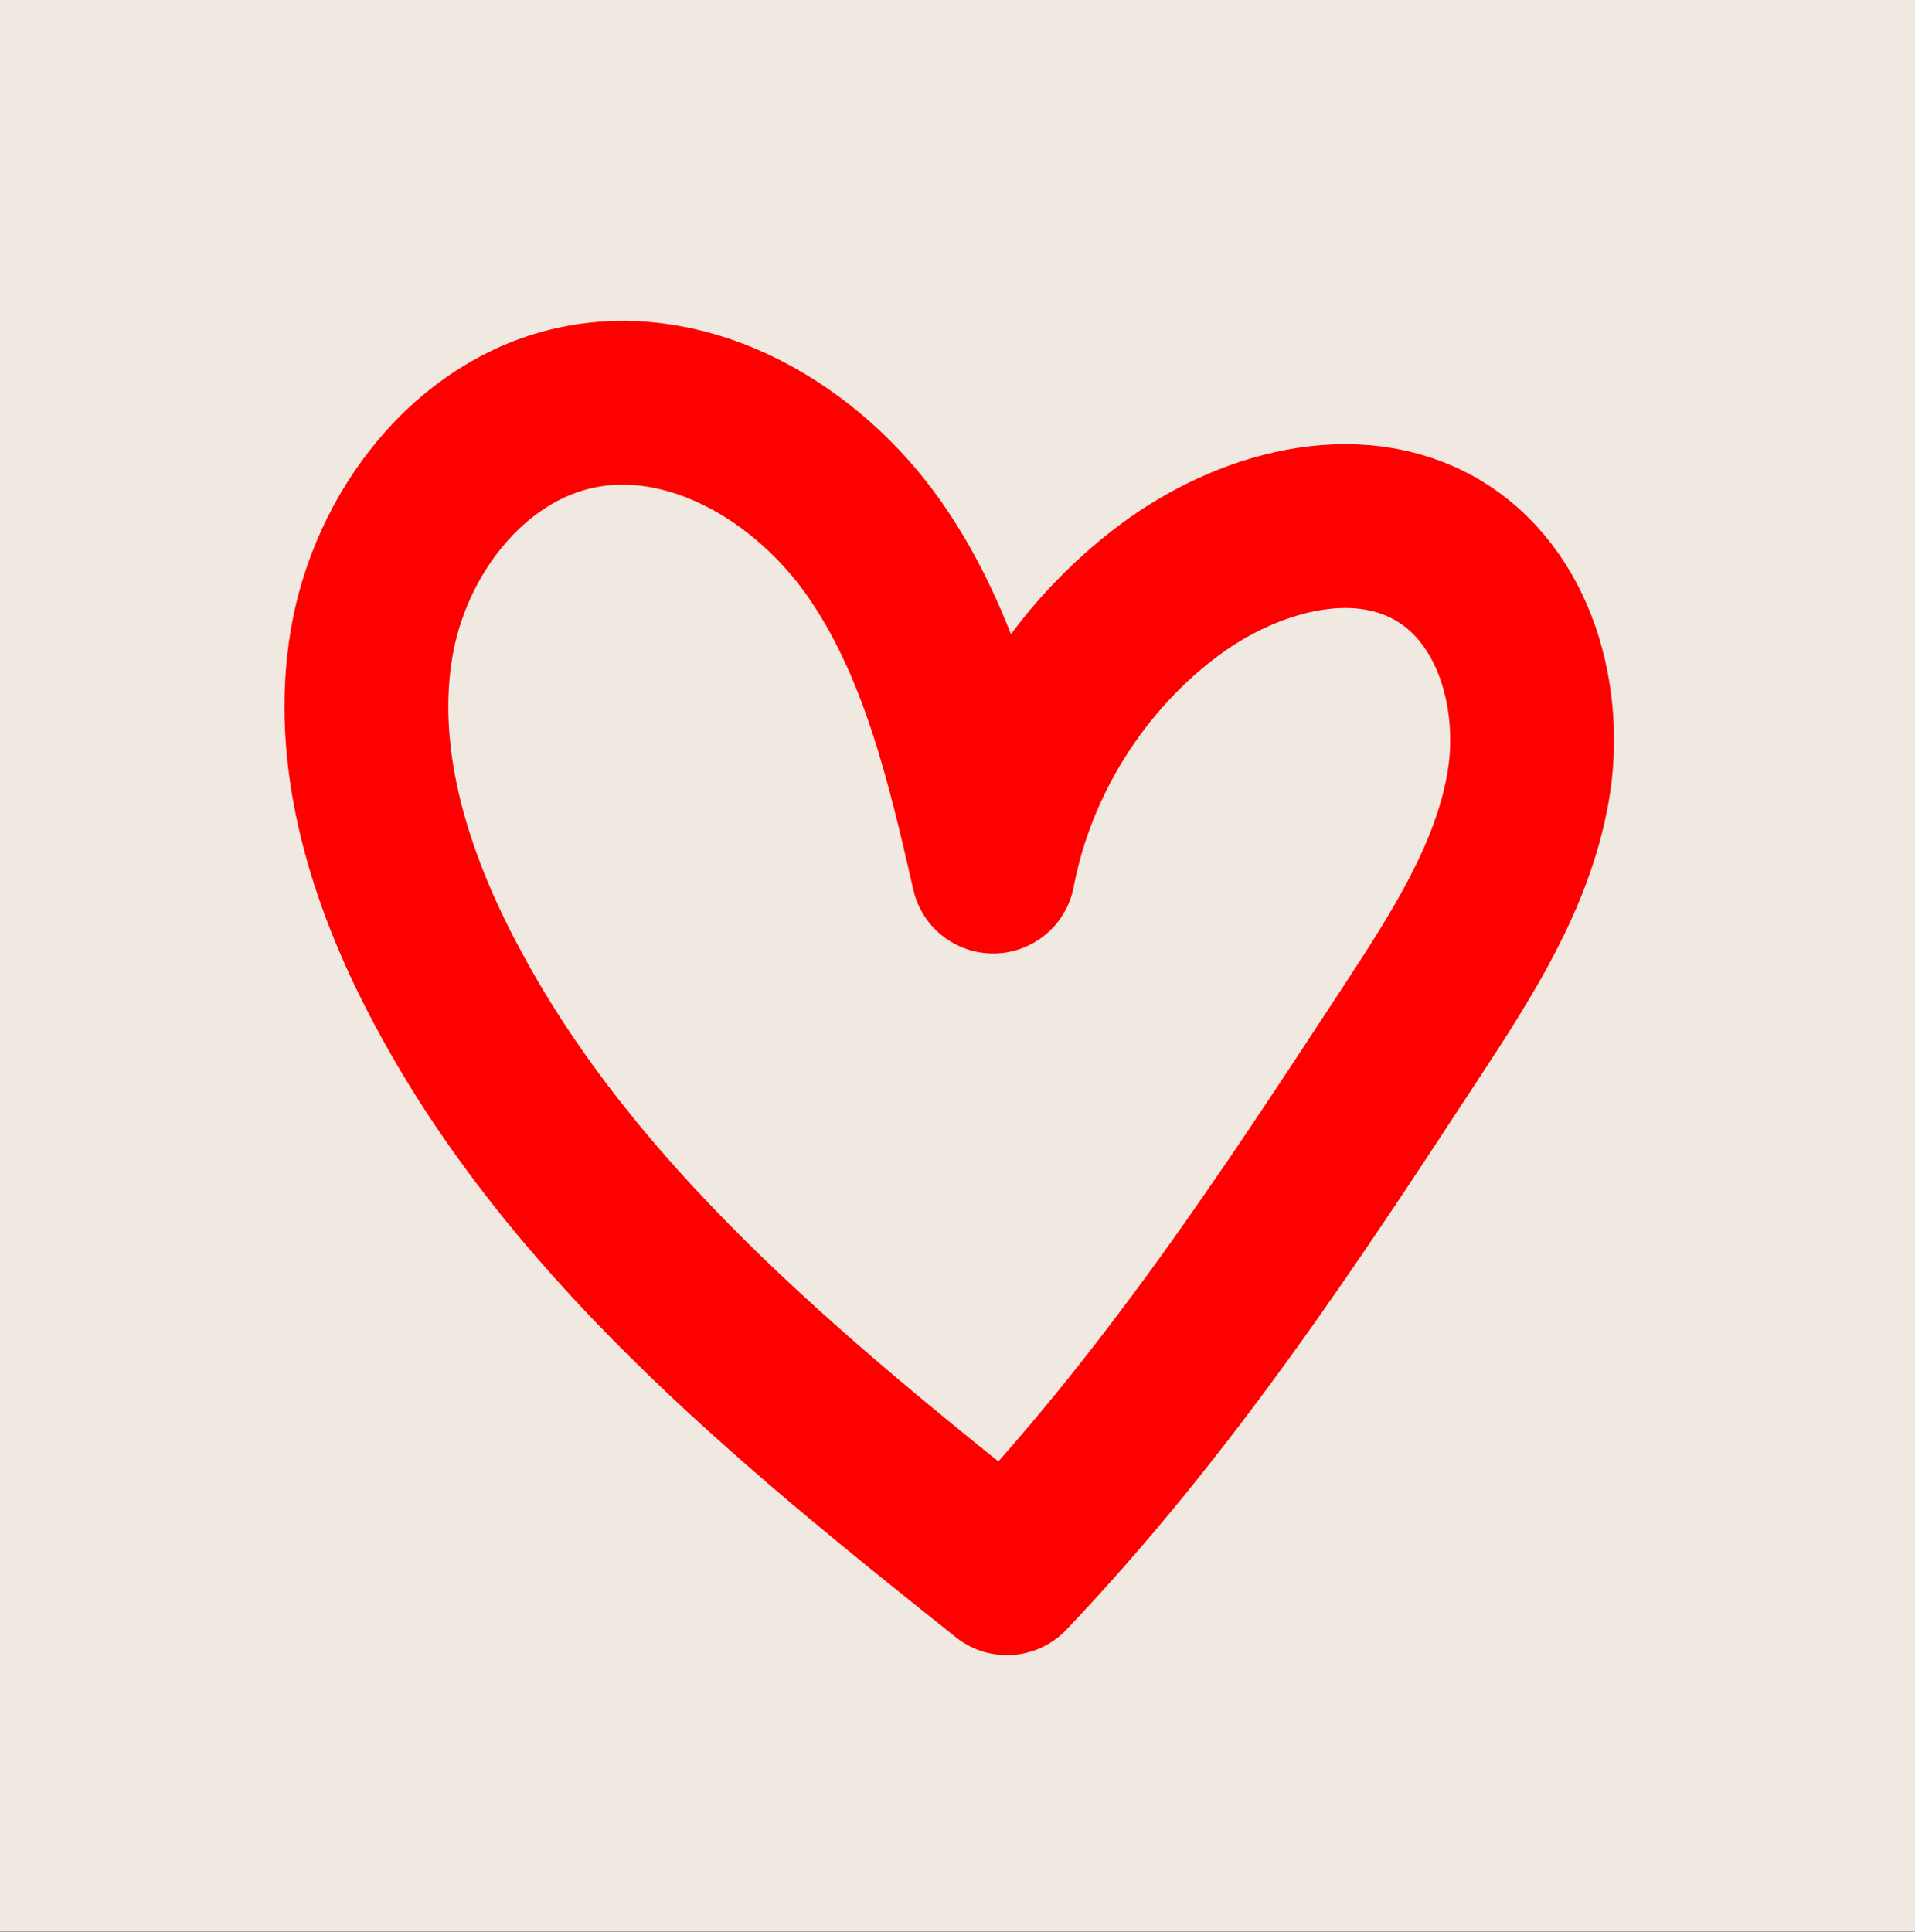
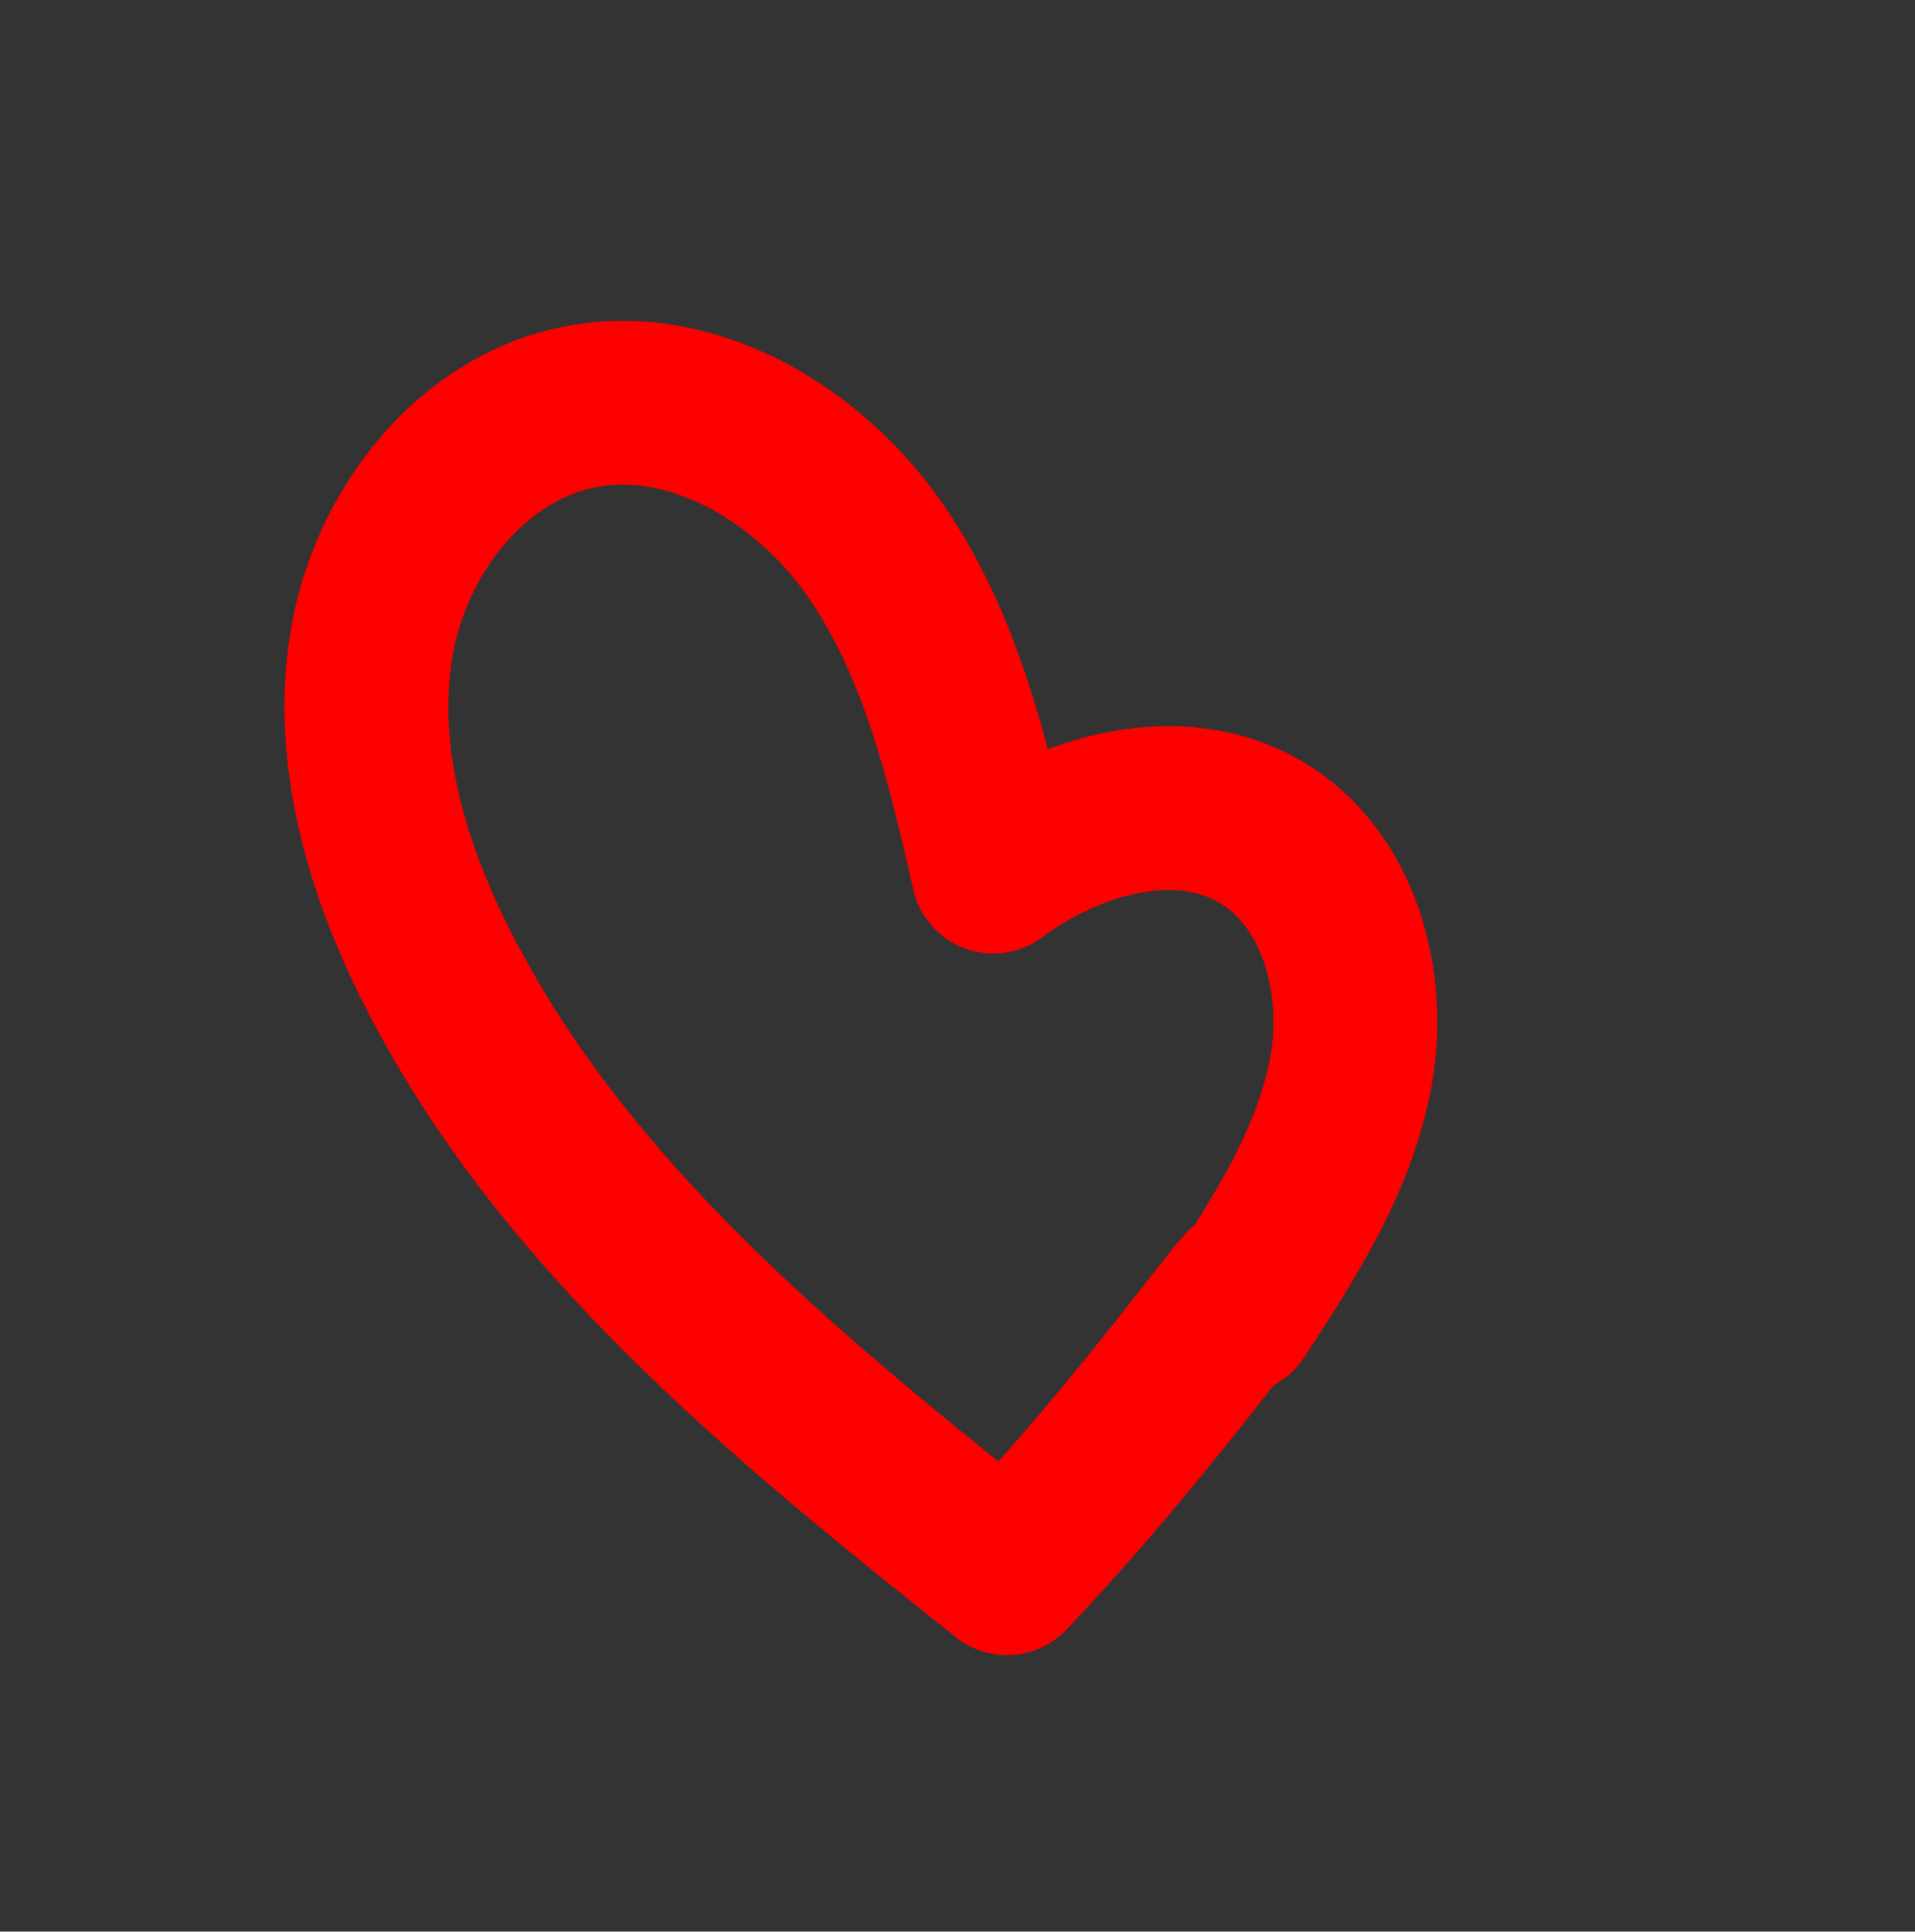
<svg xmlns="http://www.w3.org/2000/svg" version="1.1" x="0px" y="0px" width="1460.67px" height="1473.25px" viewBox="0 0 1460.67 1473.25" style="enable-background:new 0 0 1460.67 1473.25;" xml:space="preserve">
  <rect x="0" y="0" width="1460.67" height="1473.25" fill="#333333" stroke="none" />
  <style type="text/css">
	.st0{fill:#E2D9CD;}
	.st1{fill:none;stroke:#FF0000;stroke-width:25.508;stroke-linecap:round;stroke-linejoin:round;stroke-miterlimit:10;}
	.st2{fill:#FFFFFF;stroke:#000000;stroke-miterlimit:10;}
	.st3{fill:#F0E9E1;}
	.st4{fill:#27272A;}
	.st5{fill:none;stroke:#FF0000;stroke-width:60.805;stroke-linecap:round;stroke-linejoin:round;stroke-miterlimit:10;}
	.st6{fill:none;stroke:#FF0000;stroke-width:124.956;stroke-linecap:round;stroke-linejoin:round;stroke-miterlimit:10;}
</style>
  <g id="Layer_1">
-     <rect x="-12.58" class="st2" width="1473.25" height="1473.25" />
-     <rect x="-36.29" y="-20" class="st3" width="1580" height="1547.12" />
-     <path class="st6" d="M768.07,1199.91C601.25,1066.96,429.4,927.95,333.25,737.53c-38.35-75.95-63.8-162-49.98-245.96   s74.34-163.87,157.7-180.94c86.42-17.69,174.96,35.28,225.61,107.5s71.34,160.63,90.99,246.63   c16.19-85.06,65.3-163.42,134.8-215.07c58.52-43.48,141.2-67.1,204.07-30.19c59.42,34.88,80.98,113.61,69,181.46   s-50.57,127.58-88.31,185.22C983.75,928.83,890.37,1071.47,768.07,1199.91z" />
+     <path class="st6" d="M768.07,1199.91C601.25,1066.96,429.4,927.95,333.25,737.53c-38.35-75.95-63.8-162-49.98-245.96   s74.34-163.87,157.7-180.94c86.42-17.69,174.96,35.28,225.61,107.5s71.34,160.63,90.99,246.63   c58.52-43.48,141.2-67.1,204.07-30.19c59.42,34.88,80.98,113.61,69,181.46   s-50.57,127.58-88.31,185.22C983.75,928.83,890.37,1071.47,768.07,1199.91z" />
  </g>
  <g id="Layer_3">
</g>
  <g id="Layer_4">
</g>
  <g id="Layer_2">
</g>
</svg>